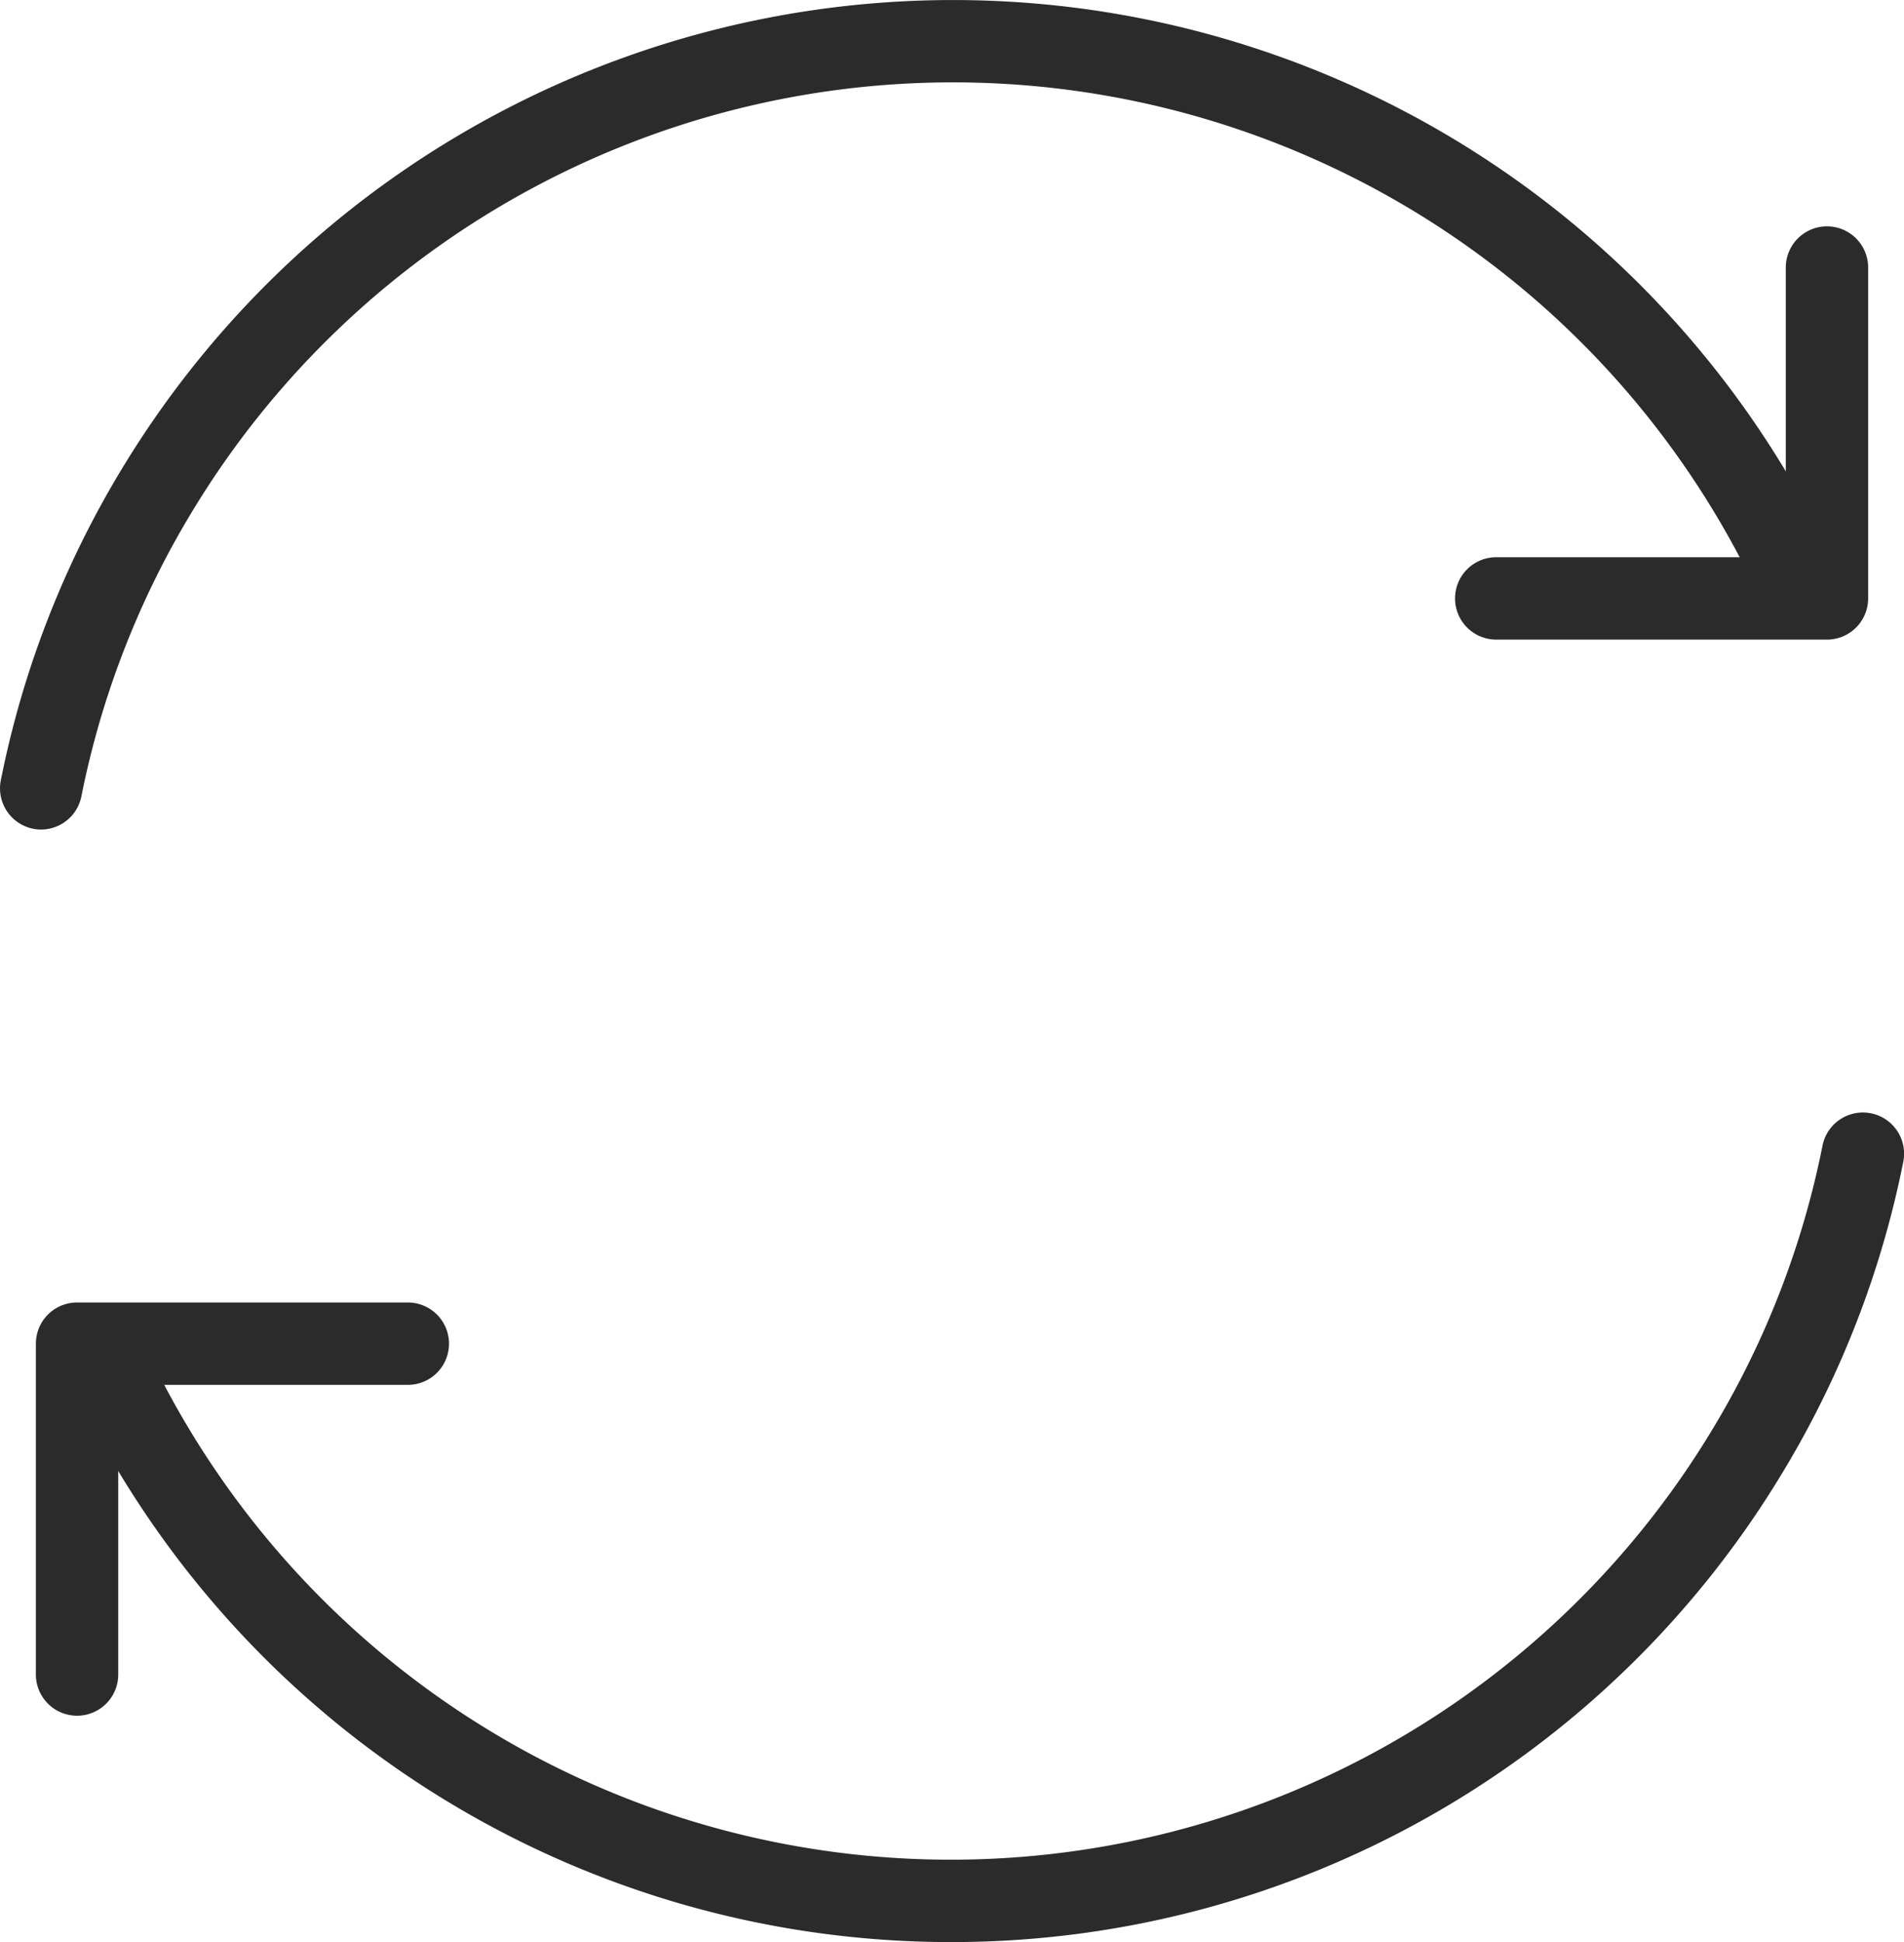
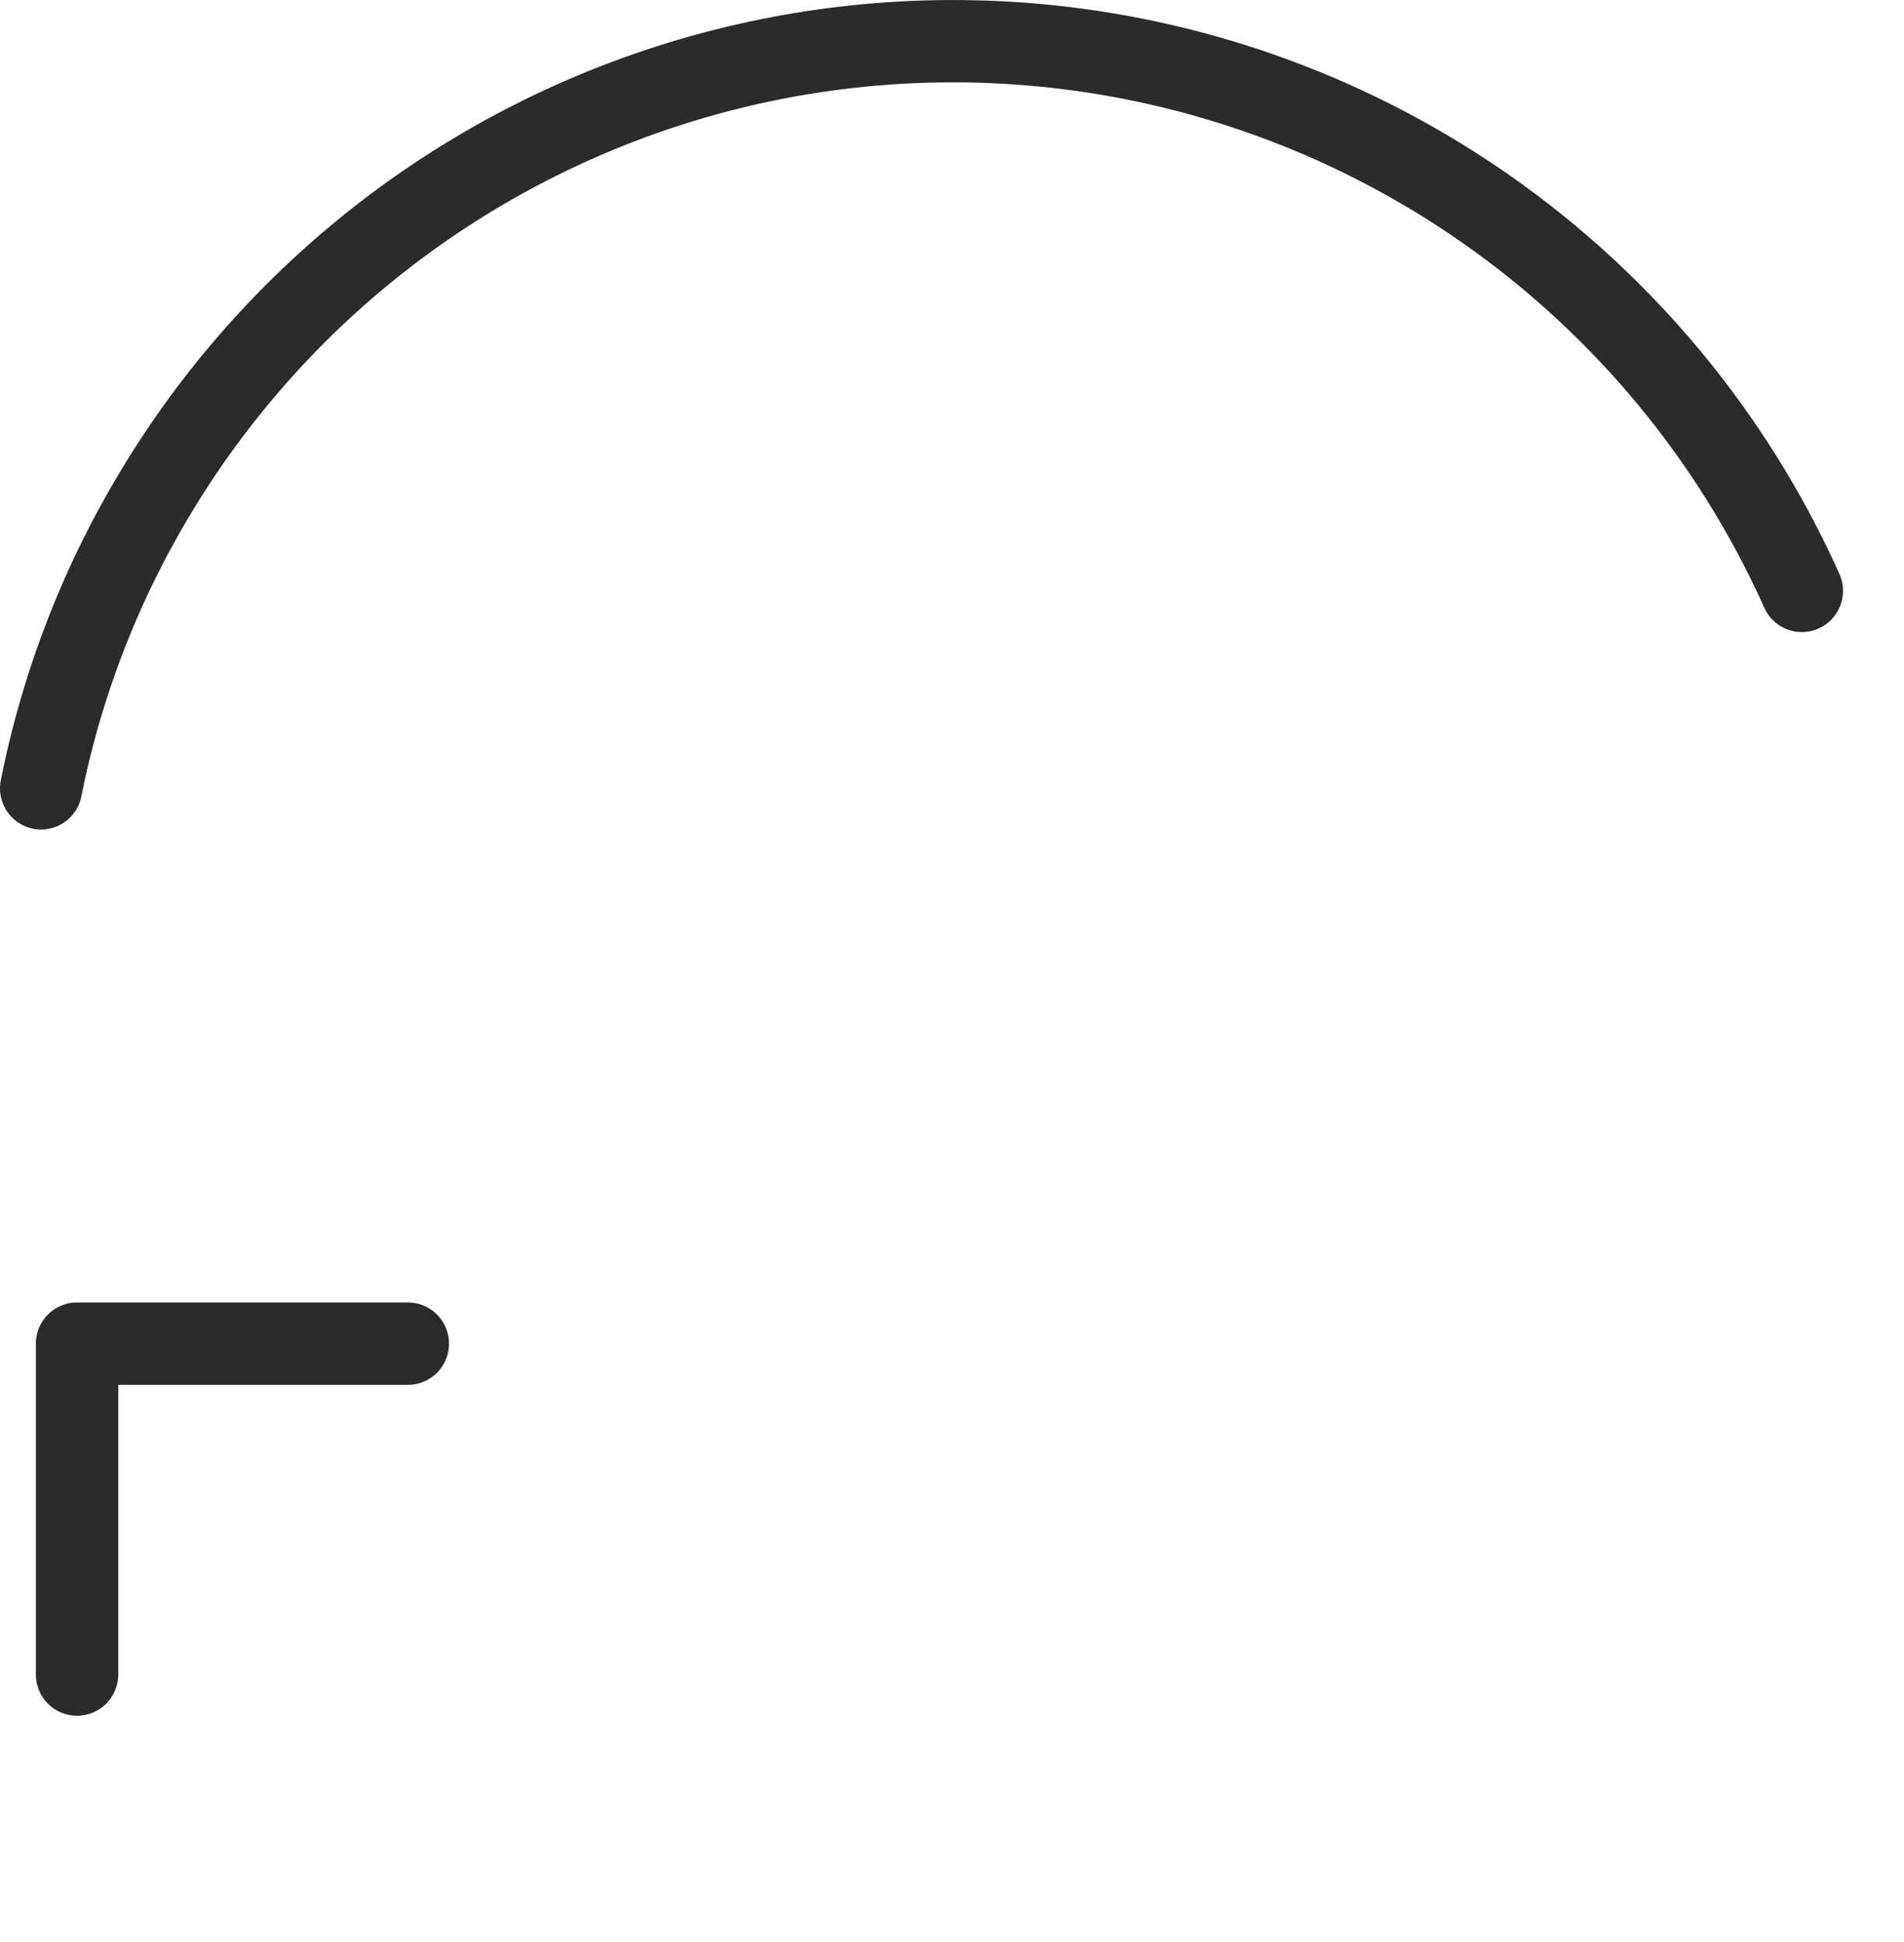
<svg xmlns="http://www.w3.org/2000/svg" width="69.354" height="70.717" viewBox="0 0 69.354 70.717">
  <g id="Gruppe_23371" data-name="Gruppe 23371" transform="translate(-1236.144 -1572.389)">
    <path id="Pfad_41687" data-name="Pfad 41687" d="M2,30.706A1.5,1.5,0,0,1,.529,28.912,35.091,35.091,0,0,1,4.9,17.635a35.386,35.386,0,0,1,62.6,3.765,1.5,1.5,0,1,1-2.737,1.229,32.389,32.389,0,0,0-57.3-3.445,32.1,32.1,0,0,0-4,10.316A1.5,1.5,0,0,1,2,30.706Z" transform="translate(1235.645 1571.889)" fill="#2b2b2b" />
-     <path id="Pfad_41688" data-name="Pfad 41688" d="M38.81,138.387a35.382,35.382,0,0,1-32.286-20.9,1.5,1.5,0,0,1,2.737-1.229,32.389,32.389,0,0,0,57.3,3.444,32.1,32.1,0,0,0,4-10.316,1.5,1.5,0,1,1,2.942.588,35.09,35.09,0,0,1-4.374,11.277A35.322,35.322,0,0,1,38.81,138.387Z" transform="translate(1231.969 1504.718)" fill="#2b2b2b" />
    <path id="Pfad_41689" data-name="Pfad 41689" d="M5.473,141.616a1.5,1.5,0,0,1-1.5-1.5V128.069a1.5,1.5,0,0,1,1.5-1.5H17.521a1.5,1.5,0,0,1,0,3H6.973v10.548A1.5,1.5,0,0,1,5.473,141.616Z" transform="translate(1233.478 1493.247)" fill="#2b2b2b" />
-     <path id="Pfad_41690" data-name="Pfad 41690" d="M154.93,37.454H142.883a1.5,1.5,0,0,1,0-3H153.43V23.906a1.5,1.5,0,0,1,3,0V35.954A1.5,1.5,0,0,1,154.93,37.454Z" transform="translate(1147.762 1558.225)" fill="#2b2b2b" />
  </g>
</svg>